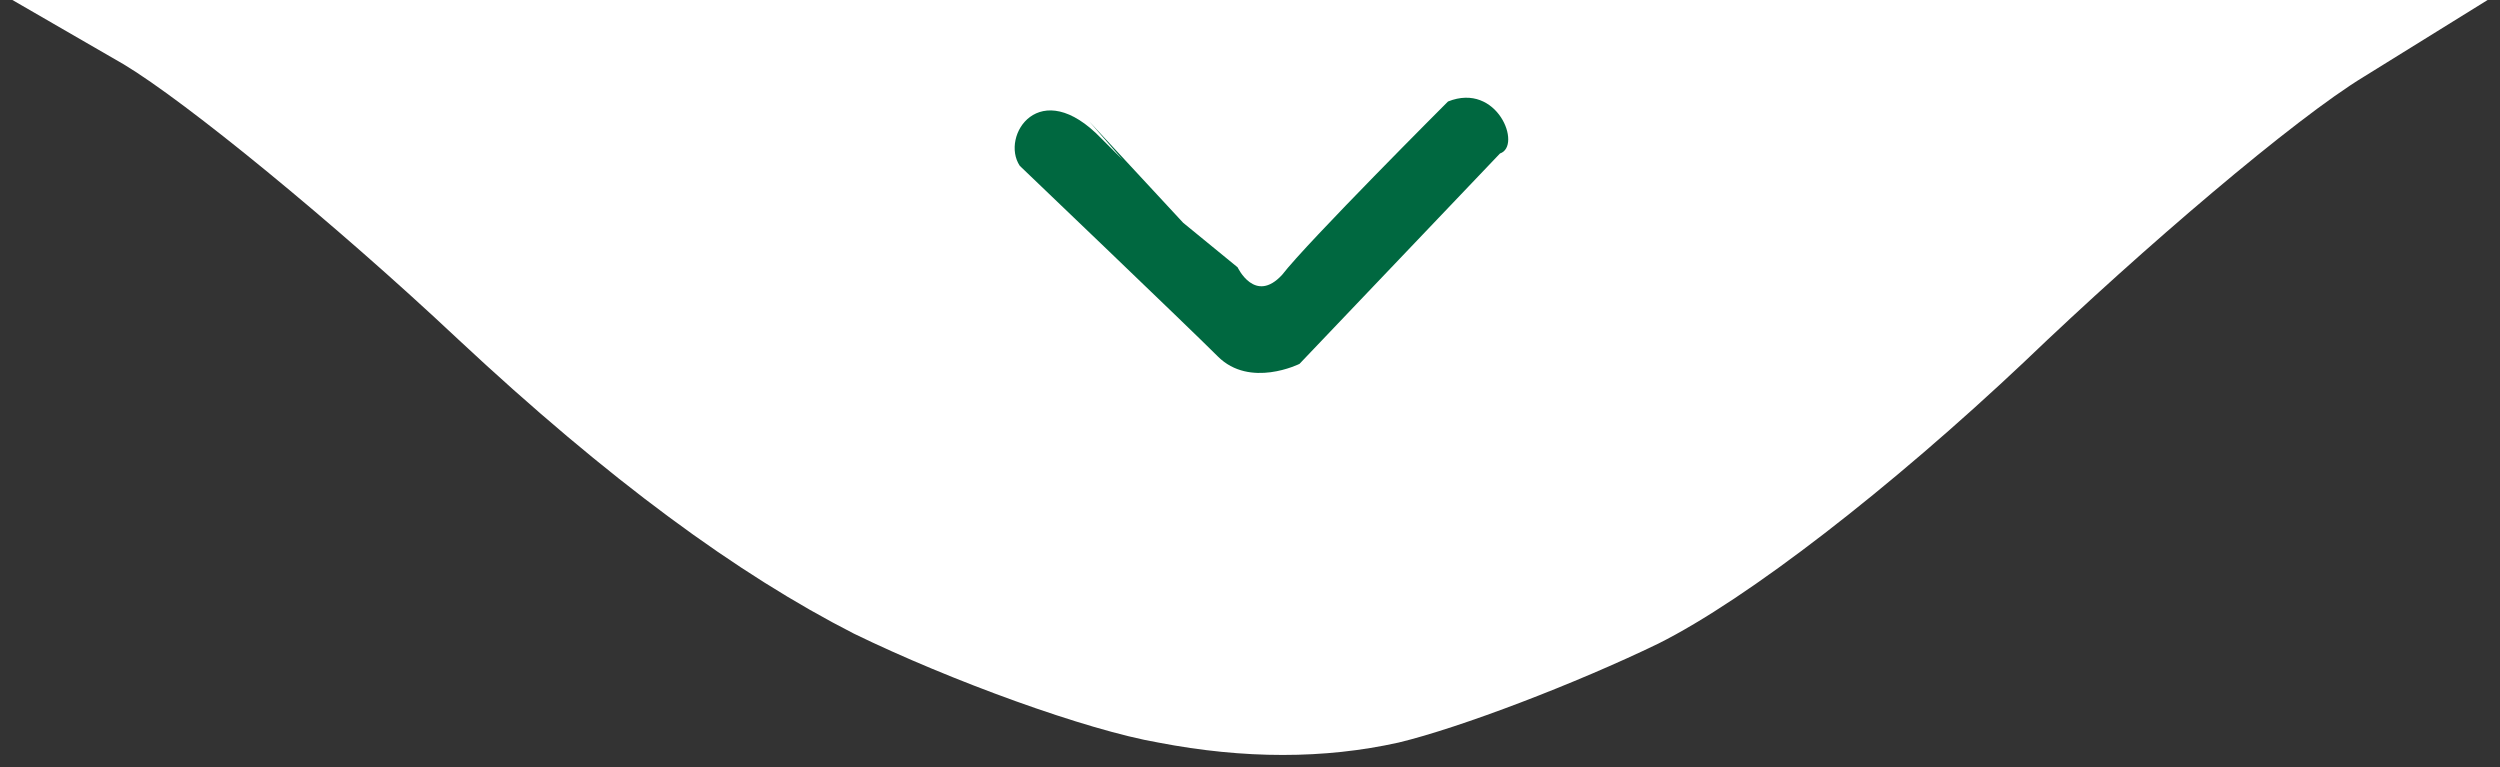
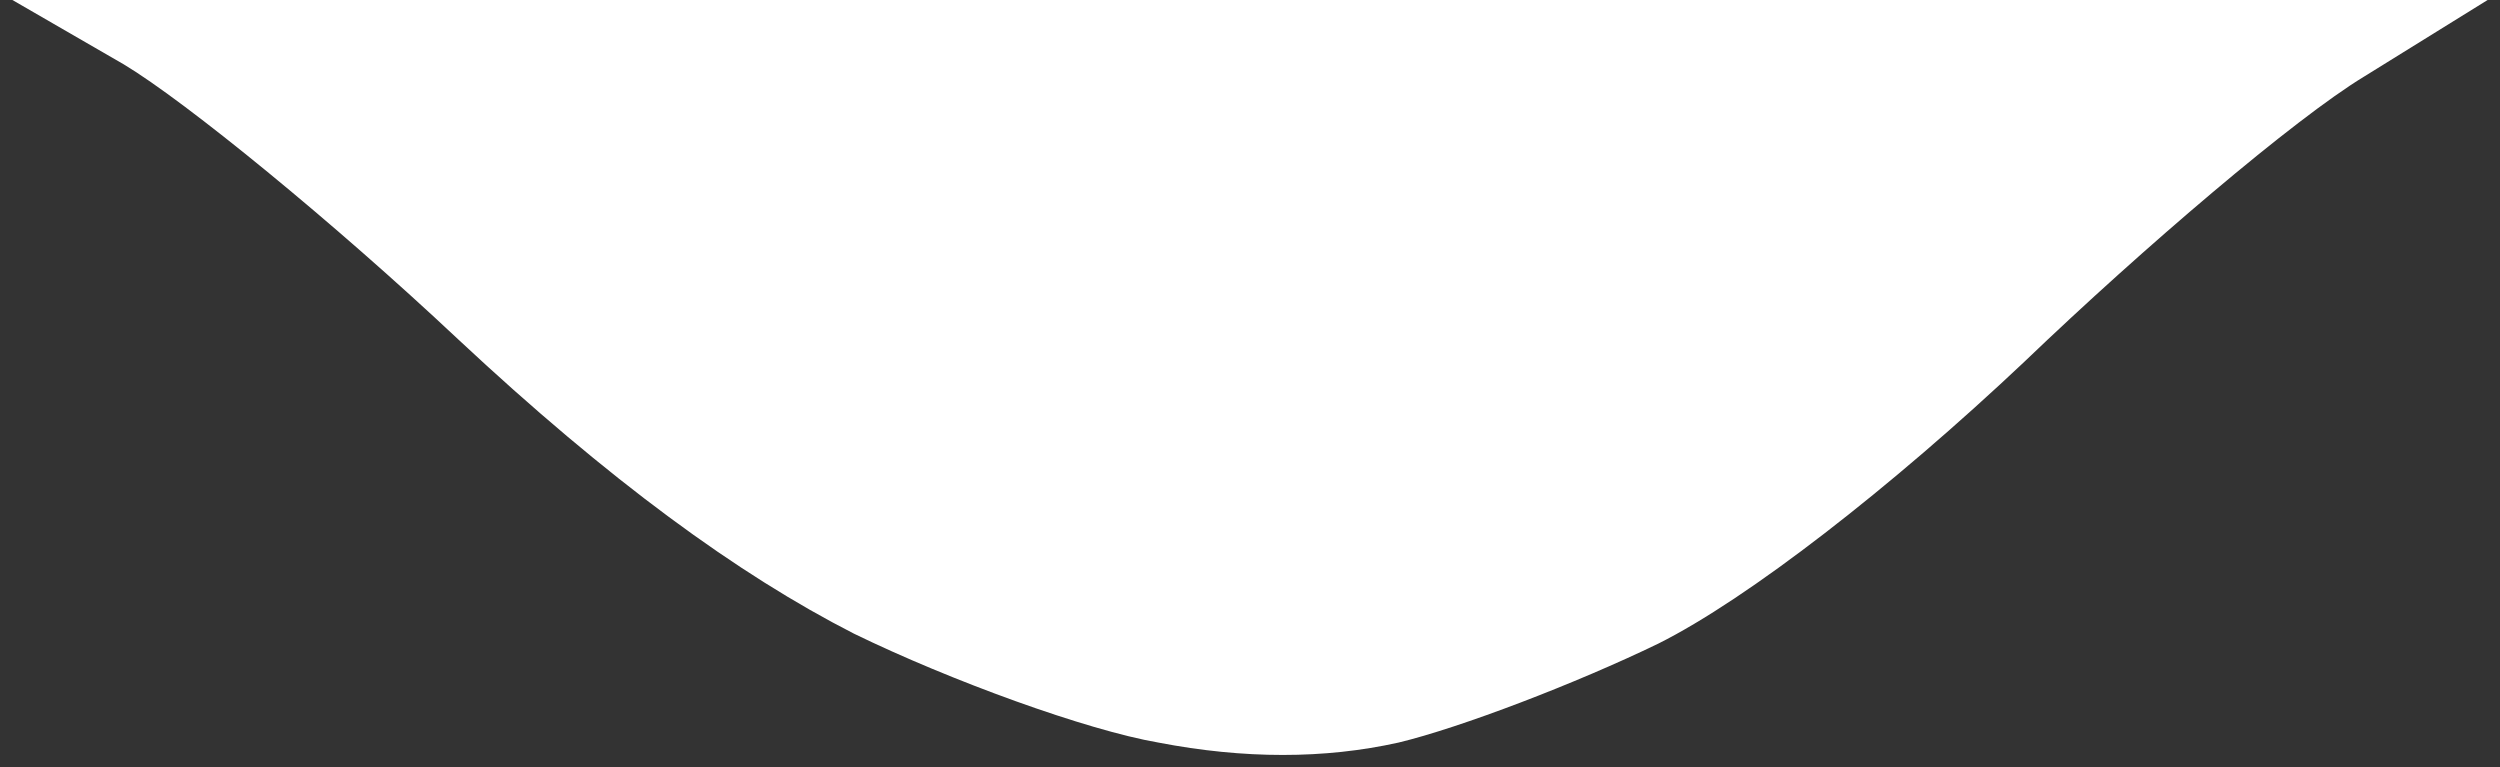
<svg xmlns="http://www.w3.org/2000/svg" viewBox="0 0 101 31" width="101" height="31">
  <rect x="0" y="0" width="101" height="31" fill="#333333" stroke="none" />
  <title>Divisor PSD</title>
  <style>		.s0 { fill: #ffffff } 		.s1 { fill: #006840 } 	</style>
  <path id="Preencher com Cor Sólida 1" class="s0" d="m5 2.6c2.5 1.5 8.5 6.4 13.5 11.1 6.1 5.7 11.3 9.5 16 11.9 3.9 1.9 9.4 3.9 12.3 4.4q5.2 1 9.7 0c2.5-0.6 7.2-2.4 10.5-4 3.6-1.8 9.4-6.3 14.8-11.4 4.8-4.6 10.9-9.8 13.7-11.5l5-3.1h-100z" />
-   <path id="Camada 1" class="s1" d="m44 4.9l3.8 4.1 2.2 1.8c0 0 0.7 1.5 1.8 0.3 1-1.3 6.7-7 6.7-7 2-0.8 3 1.8 2.1 2.1l-8.1 8.5c0 0-2 1-3.3-0.3-1.2-1.2-8-7.7-8-7.7-0.8-1.2 0.8-3.7 3.3-1.1l0.9 0.9 2 2.3" />
</svg>